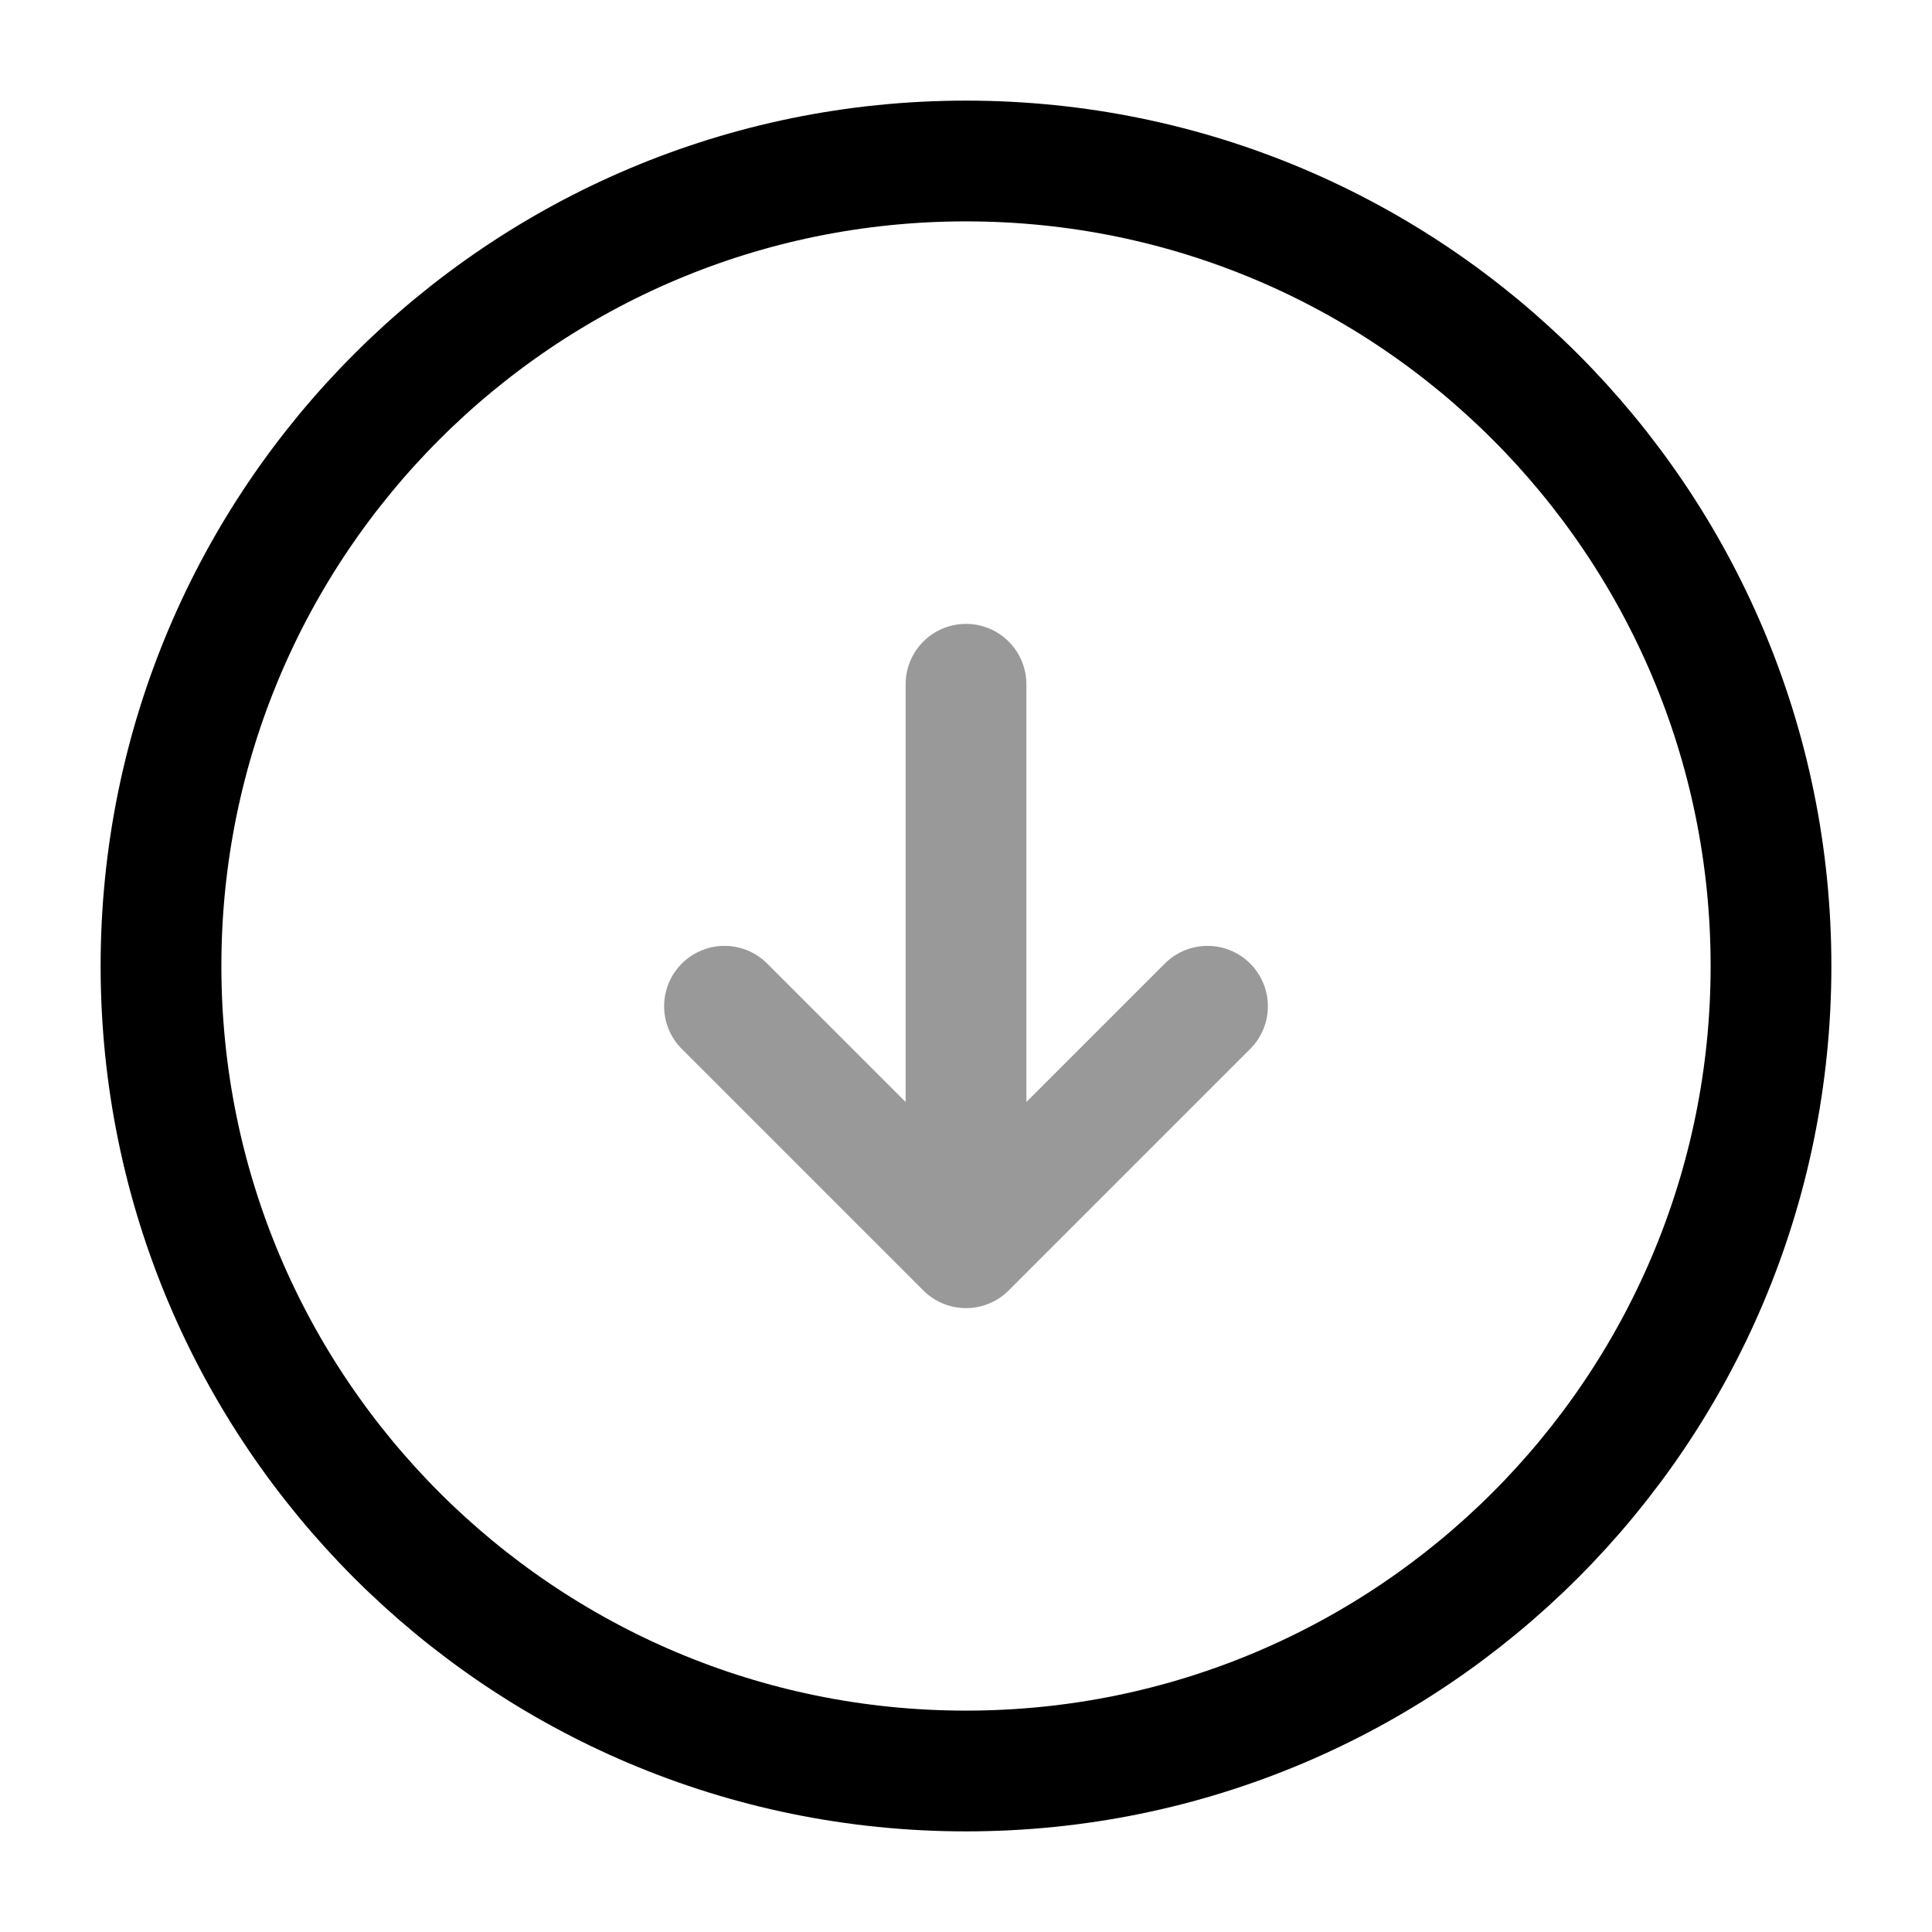
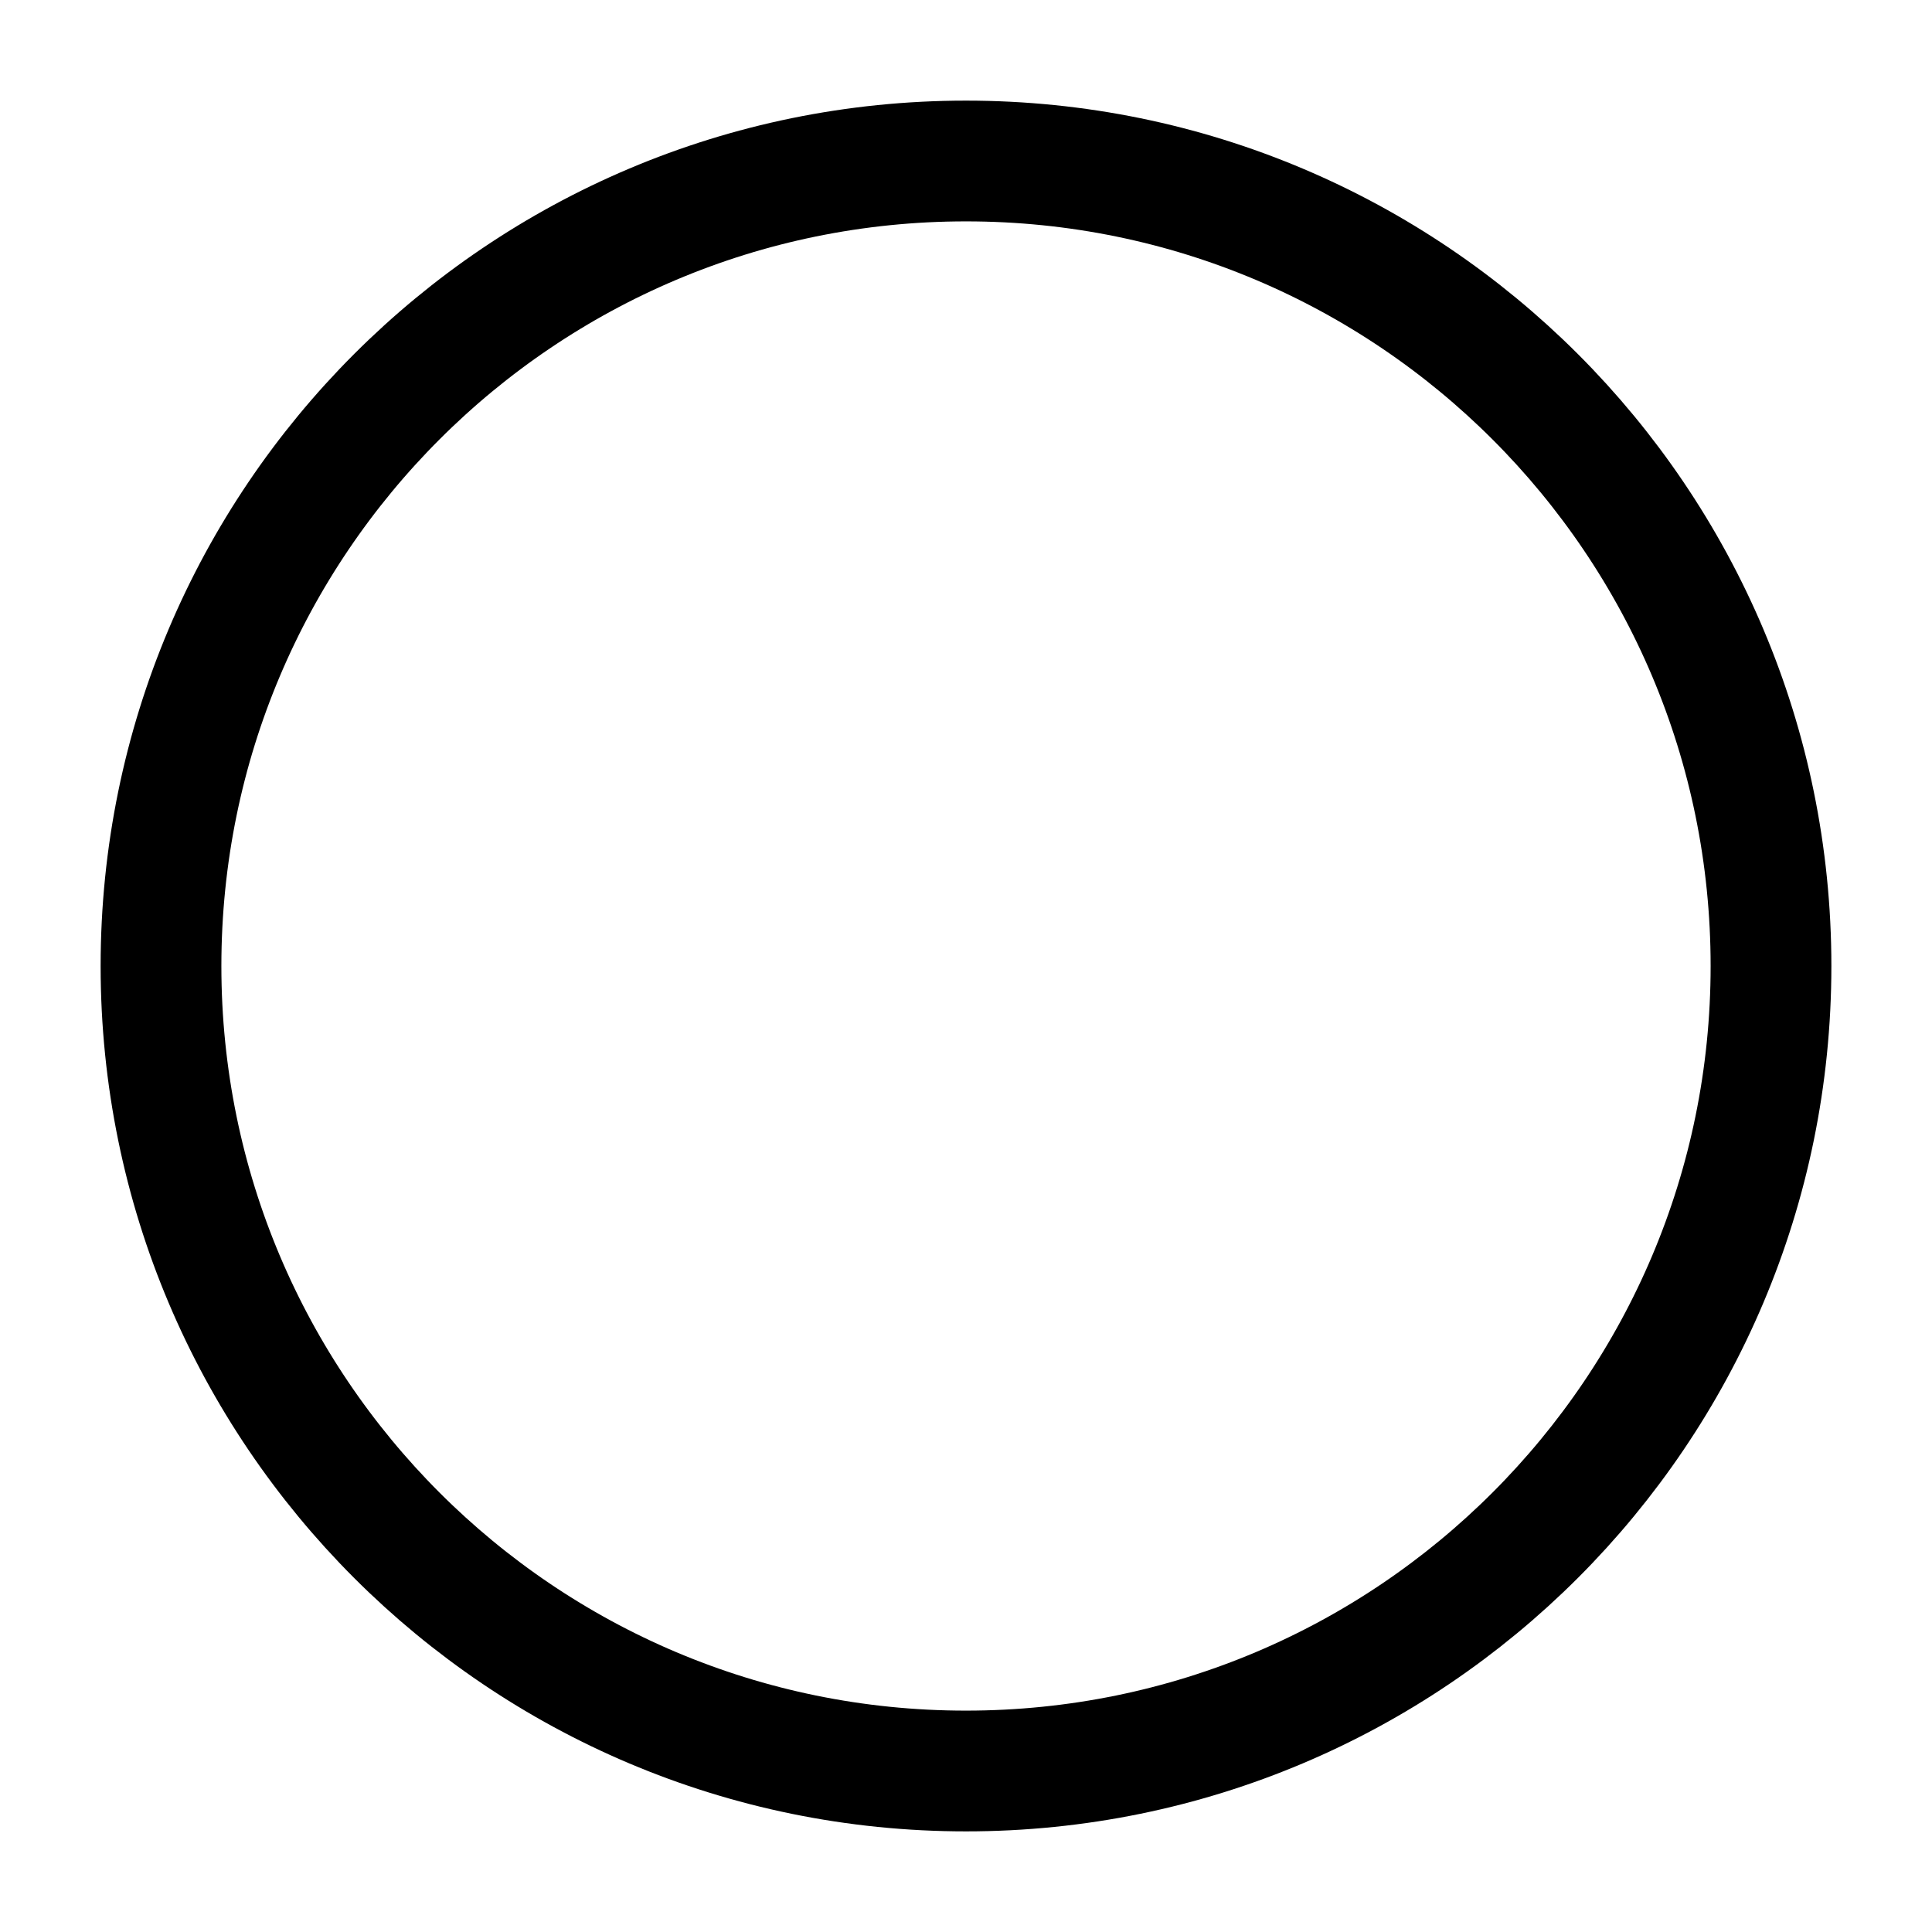
<svg xmlns="http://www.w3.org/2000/svg" fill="none" viewBox="0 0 24 24" stroke="currentColor" aria-hidden="true">
  <path stroke-linecap="round" stroke-linejoin="round" stroke-width="1.5" d="M12 22c5.523 0 10-4.477 10-10S17.523 2 12 2 2 6.477 2 12s4.477 10 10 10z" />
  <g stroke-linecap="round" stroke-linejoin="round" stroke-width="1.5" opacity=".4">
-     <path d="M12 8.5v6M9 12.5l3 3 3-3" />
-   </g>
+     </g>
</svg>